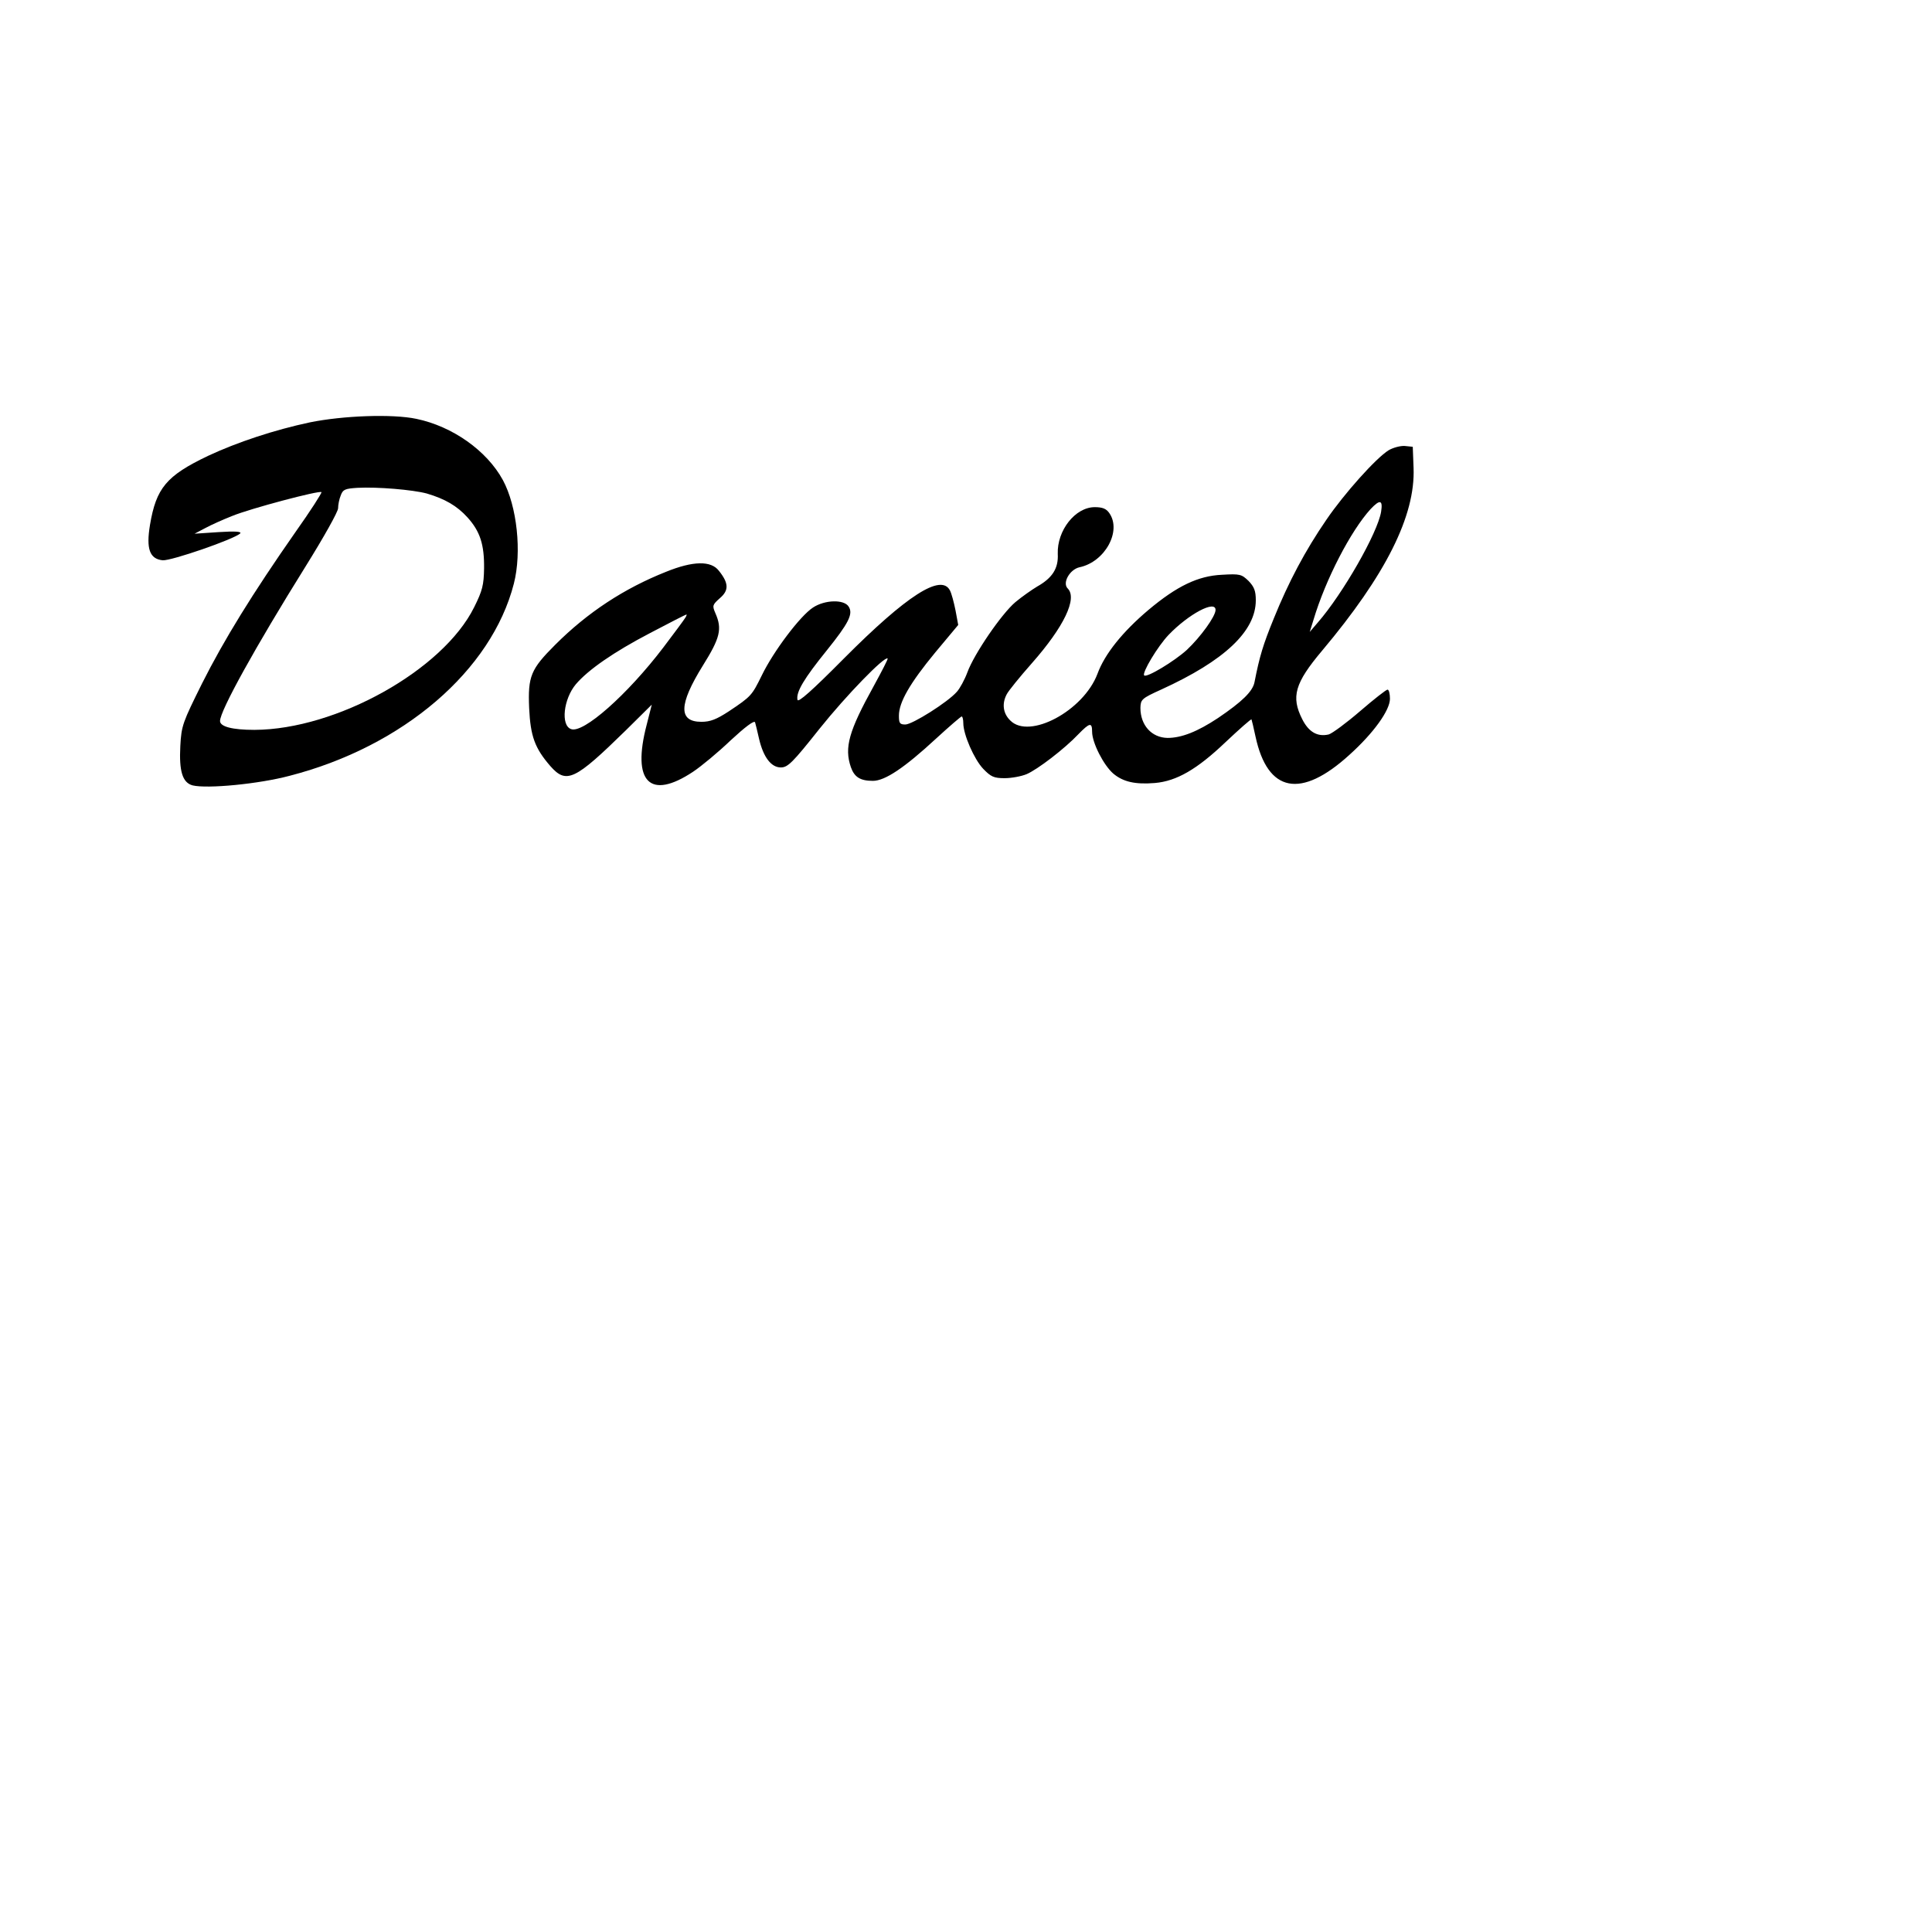
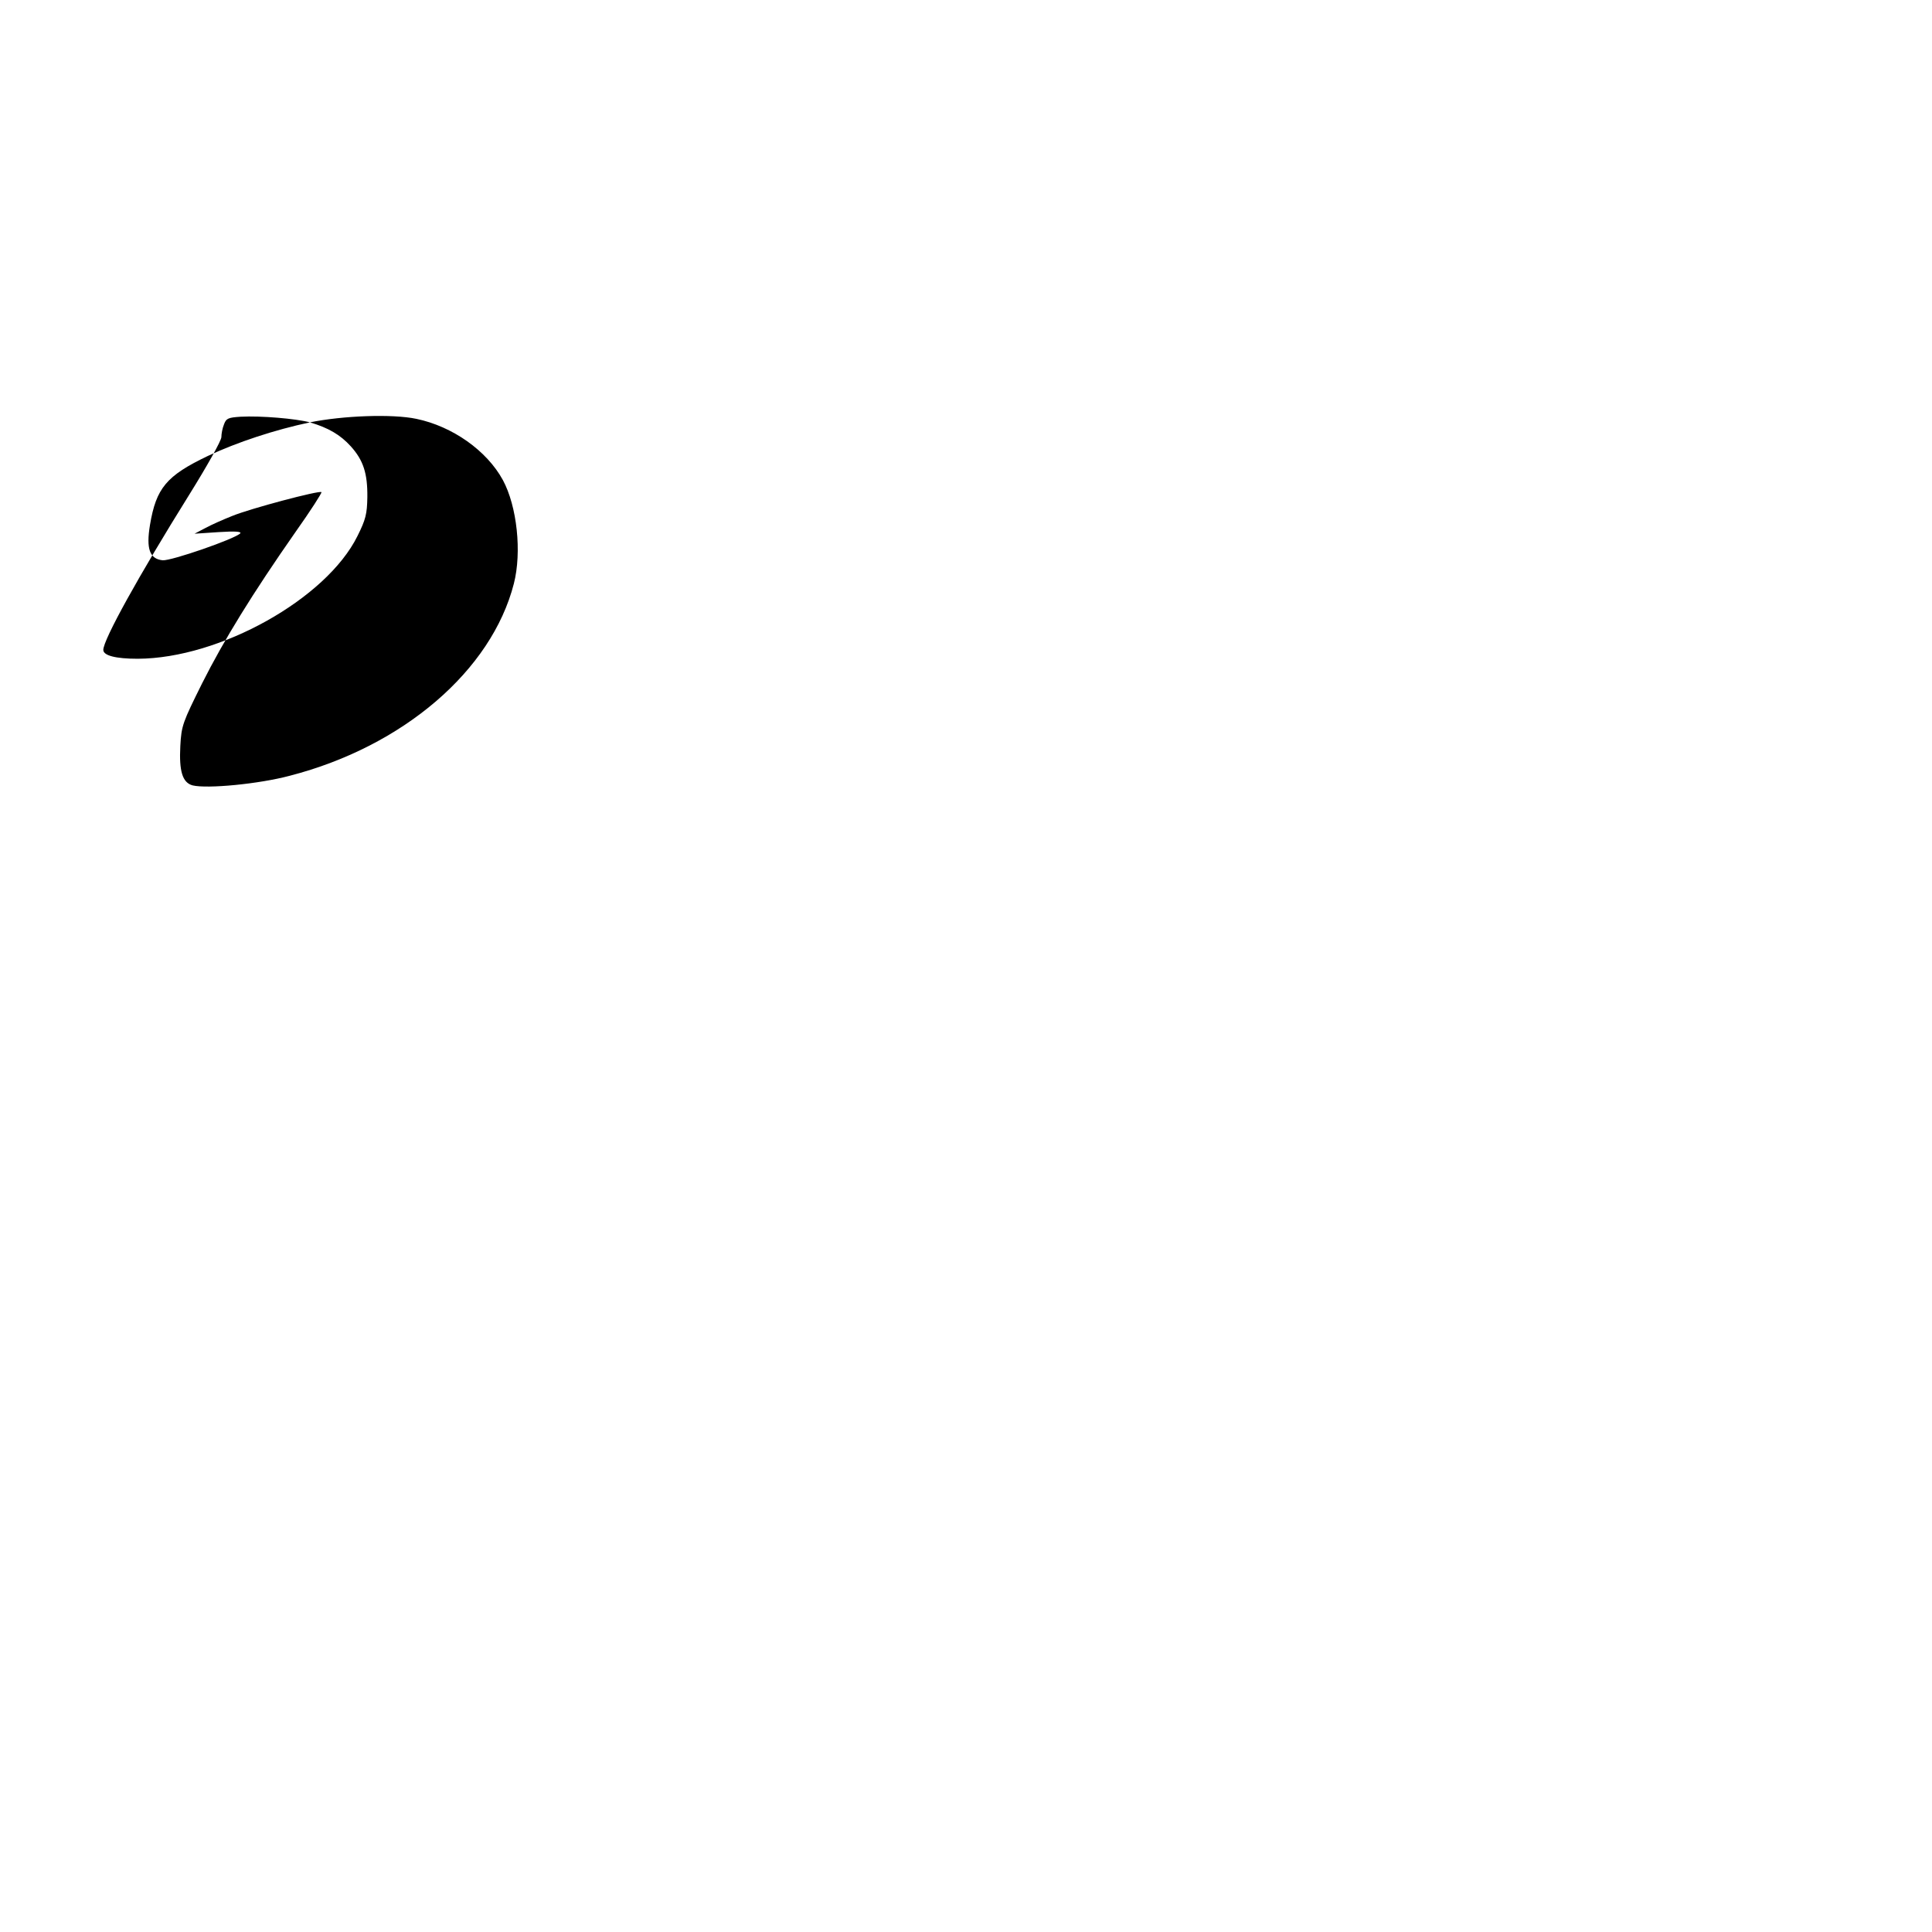
<svg xmlns="http://www.w3.org/2000/svg" version="1.0" width="720" height="720" viewBox="0 0 720 720" preserveAspectRatio="xMidYMid meet">
  <g transform="translate(0,720) scale(0.1,-0.1)" fill="#000000" stroke="none">
-     <path d="M1155 5626 c-132 -28 -271 -74 -380 -125 -155 -74 -193 -120 -216 -257 -15 -90 -1 -127 47 -132 31 -3 268 79 289 100 7 7 -19 9 -80 5 l-90 -6 40 21 c22 12 67 32 100 45 68 28 325 96 333 89 2 -3 -41 -70 -97 -149 -160 -229 -266 -401 -348 -564 -72 -145 -77 -157 -81 -233 -5 -94 8 -137 46 -147 54 -13 246 5 362 36 422 109 752 392 835 716 30 117 12 288 -41 386 -60 110 -188 200 -322 228 -90 19 -274 12 -397 -13z m435 -265 c68 -20 113 -46 152 -89 47 -52 63 -101 62 -190 -1 -62 -6 -83 -37 -145 -116 -234 -513 -456 -819 -457 -82 0 -128 12 -128 33 0 38 131 275 320 578 66 106 120 202 120 215 0 12 4 34 10 48 8 22 16 25 62 28 75 4 205 -7 258 -21z" />
-     <path d="M5175 5522 c-47 -29 -166 -162 -232 -259 -79 -115 -141 -232 -196 -368 -40 -98 -53 -141 -72 -238 -7 -34 -46 -72 -136 -133 -77 -51 -136 -74 -188 -74 -59 1 -101 47 -101 112 1 31 4 35 77 68 237 108 353 218 353 333 0 35 -6 50 -27 72 -26 25 -32 27 -99 23 -89 -4 -168 -42 -274 -131 -96 -81 -163 -164 -190 -238 -52 -138 -254 -246 -325 -174 -27 26 -32 63 -13 98 6 12 48 64 94 116 119 135 170 241 133 278 -21 21 8 71 44 79 95 20 158 135 111 202 -11 16 -25 22 -54 22 -73 0 -141 -87 -138 -174 3 -54 -20 -90 -77 -122 -20 -12 -57 -38 -81 -58 -51 -43 -154 -193 -179 -262 -10 -27 -28 -60 -39 -72 -34 -39 -166 -122 -192 -122 -21 0 -24 5 -24 33 0 50 41 121 135 235 l86 103 -10 54 c-6 30 -15 64 -21 75 -33 63 -161 -19 -395 -254 -119 -120 -171 -166 -173 -154 -6 29 25 80 109 184 82 102 99 136 82 163 -17 28 -89 26 -133 -3 -48 -31 -148 -164 -191 -253 -37 -75 -39 -78 -123 -134 -46 -30 -69 -39 -102 -39 -86 0 -85 64 5 209 65 104 73 137 47 196 -12 28 -11 31 17 56 34 29 33 56 -4 102 -29 38 -96 37 -197 -4 -156 -62 -292 -151 -413 -272 -91 -91 -102 -117 -97 -236 5 -105 21 -149 79 -216 60 -68 91 -53 281 133 l97 96 -19 -75 c-56 -214 12 -282 173 -175 30 20 93 72 140 117 53 49 88 76 91 67 2 -7 9 -35 15 -62 16 -68 45 -106 81 -106 26 0 44 18 144 144 100 125 243 272 254 262 2 -2 -22 -48 -52 -103 -93 -168 -110 -229 -85 -302 13 -37 35 -51 82 -51 45 0 117 48 236 158 49 45 92 82 95 82 3 0 6 -11 6 -25 0 -42 40 -134 74 -170 29 -30 40 -35 80 -35 26 0 63 7 82 15 40 17 141 94 193 149 42 43 51 45 51 9 0 -41 43 -125 79 -156 37 -31 82 -41 155 -35 81 7 157 51 263 152 52 49 95 87 97 85 1 -2 8 -31 15 -64 45 -209 169 -233 350 -68 90 81 151 166 151 209 0 19 -4 34 -9 34 -5 0 -51 -36 -102 -80 -51 -44 -104 -83 -117 -87 -42 -10 -75 9 -99 57 -42 83 -28 134 74 255 237 282 348 503 341 681 l-3 79 -30 3 c-16 1 -43 -6 -60 -16z m-28 -229 c-13 -79 -142 -305 -236 -413 l-30 -35 14 45 c45 151 139 332 213 413 35 37 46 34 39 -10z m-617 -366 c0 -24 -56 -101 -107 -149 -46 -42 -150 -105 -159 -95 -9 9 50 108 91 151 75 78 175 131 175 93z m-1976 -29 c-4 -7 -41 -57 -82 -111 -134 -176 -299 -322 -344 -304 -39 14 -28 112 18 167 46 54 141 120 277 191 72 38 133 69 135 69 2 0 0 -6 -4 -12z" />
+     <path d="M1155 5626 c-132 -28 -271 -74 -380 -125 -155 -74 -193 -120 -216 -257 -15 -90 -1 -127 47 -132 31 -3 268 79 289 100 7 7 -19 9 -80 5 l-90 -6 40 21 c22 12 67 32 100 45 68 28 325 96 333 89 2 -3 -41 -70 -97 -149 -160 -229 -266 -401 -348 -564 -72 -145 -77 -157 -81 -233 -5 -94 8 -137 46 -147 54 -13 246 5 362 36 422 109 752 392 835 716 30 117 12 288 -41 386 -60 110 -188 200 -322 228 -90 19 -274 12 -397 -13z c68 -20 113 -46 152 -89 47 -52 63 -101 62 -190 -1 -62 -6 -83 -37 -145 -116 -234 -513 -456 -819 -457 -82 0 -128 12 -128 33 0 38 131 275 320 578 66 106 120 202 120 215 0 12 4 34 10 48 8 22 16 25 62 28 75 4 205 -7 258 -21z" />
  </g>
</svg>